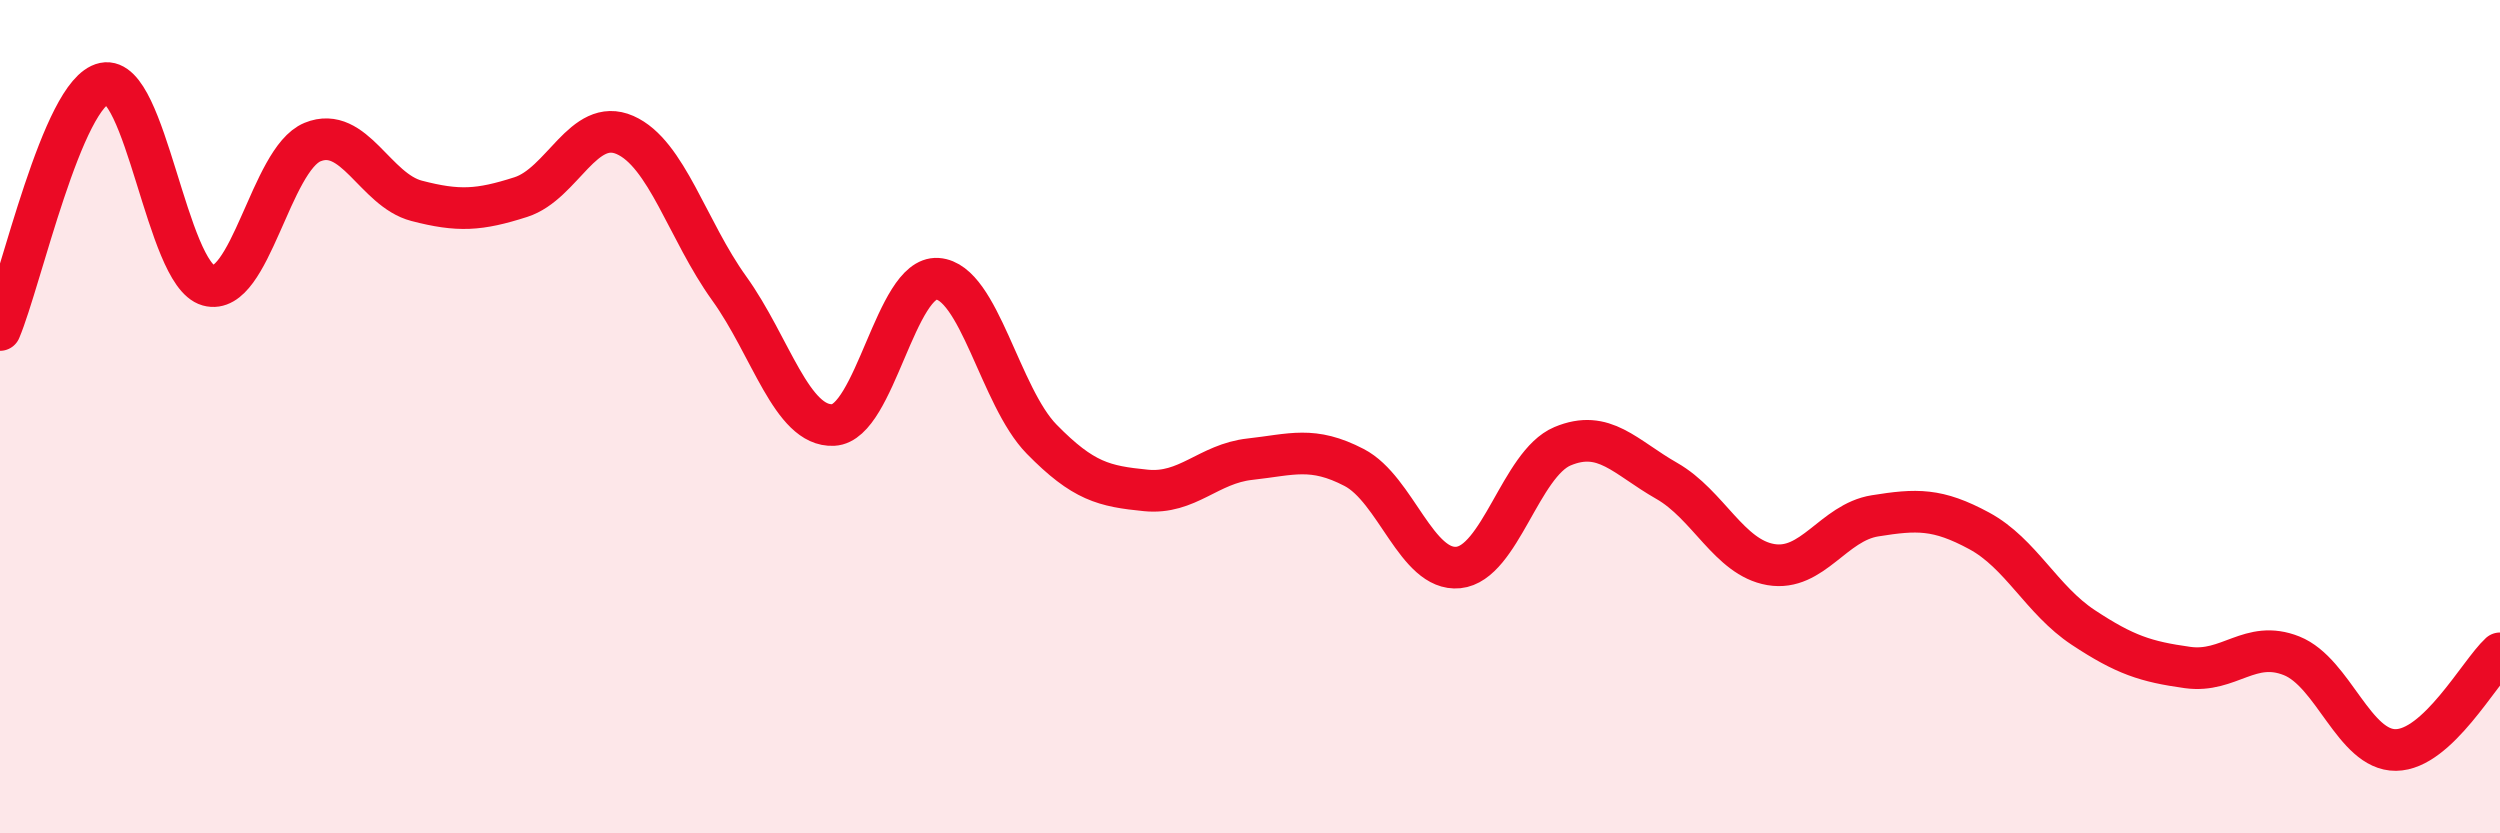
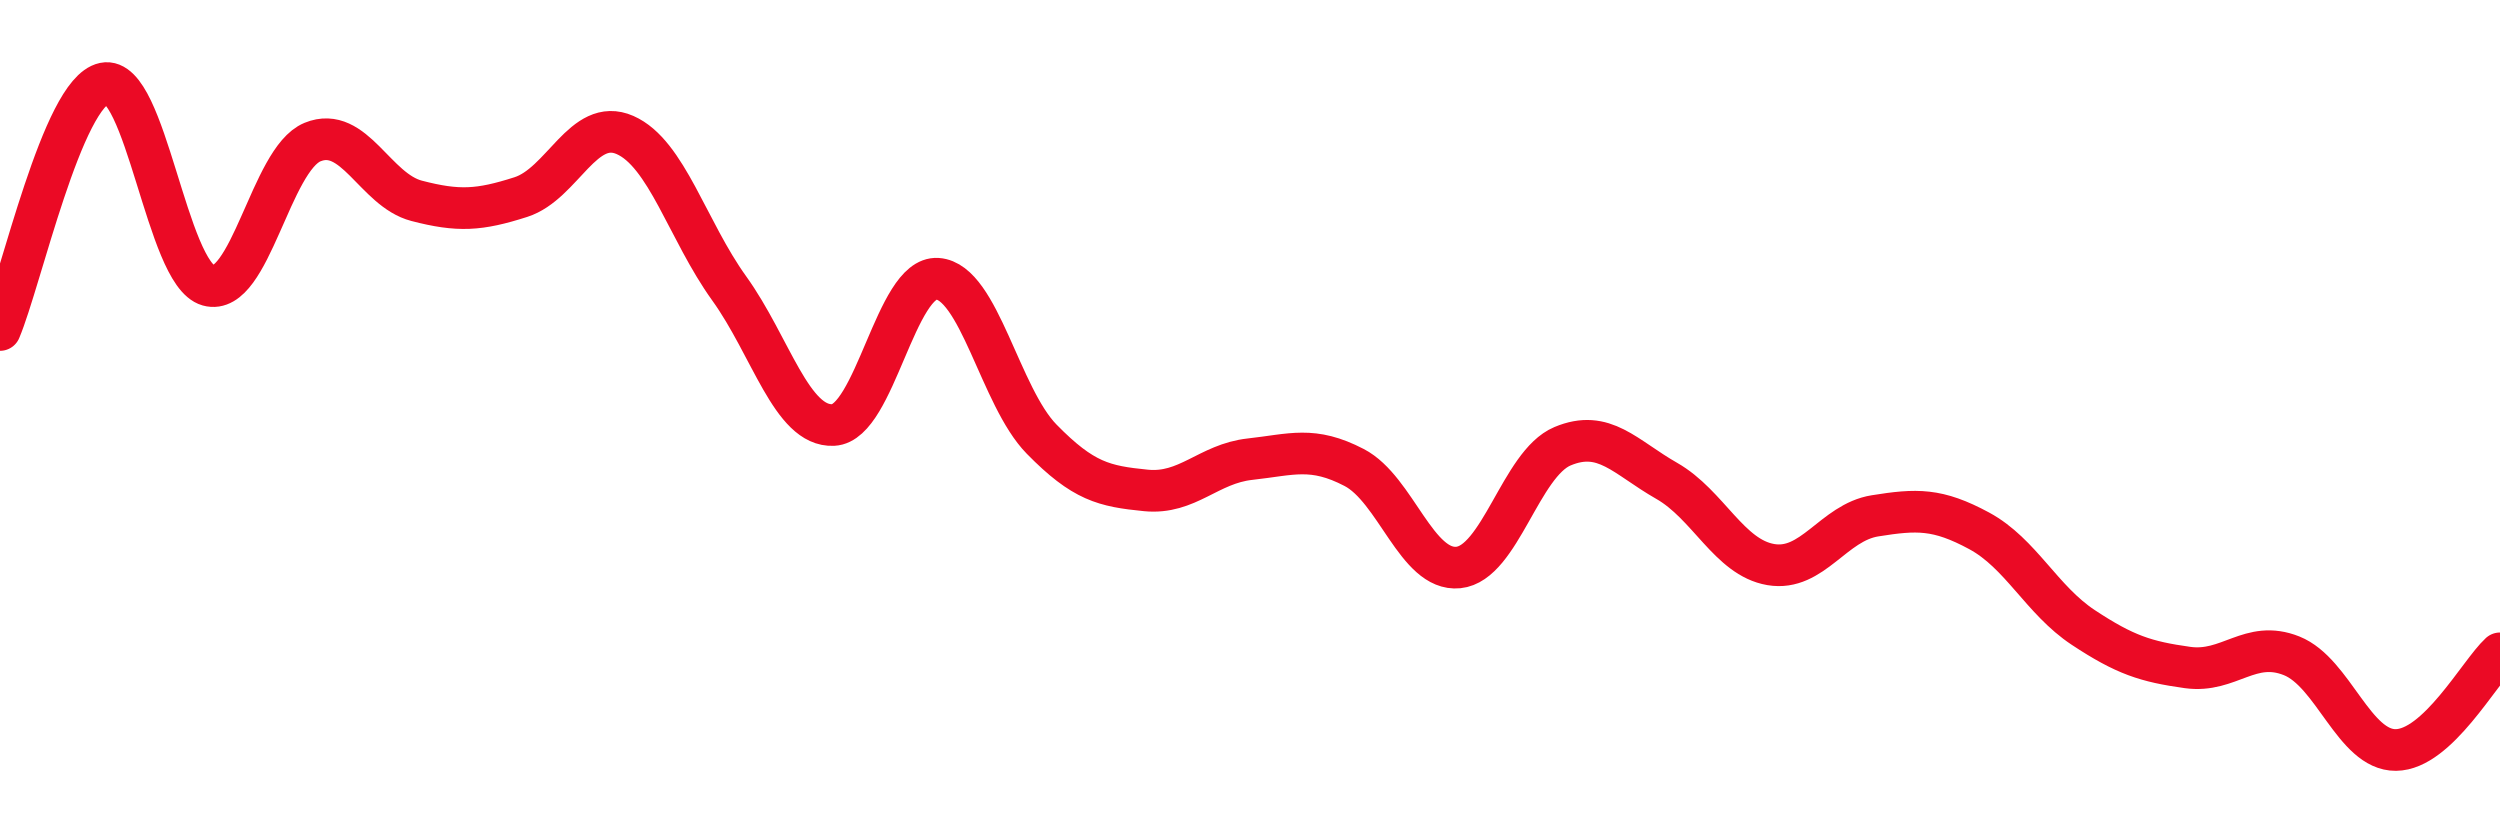
<svg xmlns="http://www.w3.org/2000/svg" width="60" height="20" viewBox="0 0 60 20">
-   <path d="M 0,7.92 C 0.5,6.74 1.5,2.21 2.5,2 C 3.5,1.79 4,6.57 5,6.85 C 6,7.13 6.5,3.82 7.5,3.41 C 8.5,3 9,4.56 10,4.82 C 11,5.08 11.5,5.05 12.5,4.73 C 13.5,4.41 14,2.8 15,3.24 C 16,3.68 16.5,5.53 17.5,6.92 C 18.5,8.31 19,10.25 20,10.2 C 21,10.15 21.5,6.62 22.5,6.69 C 23.5,6.76 24,9.52 25,10.54 C 26,11.56 26.5,11.67 27.5,11.77 C 28.5,11.87 29,11.13 30,11.02 C 31,10.91 31.5,10.7 32.5,11.22 C 33.5,11.74 34,13.72 35,13.62 C 36,13.52 36.5,11.13 37.5,10.71 C 38.5,10.29 39,10.97 40,11.54 C 41,12.11 41.5,13.38 42.5,13.55 C 43.5,13.72 44,12.54 45,12.38 C 46,12.22 46.5,12.2 47.5,12.74 C 48.5,13.28 49,14.4 50,15.06 C 51,15.72 51.5,15.88 52.5,16.02 C 53.5,16.16 54,15.34 55,15.74 C 56,16.14 56.5,18.01 57.5,18 C 58.5,17.99 59.5,16.14 60,15.68L60 20L0 20Z" fill="#EB0A25" opacity="0.1" stroke-linecap="round" stroke-linejoin="round" />
  <path d="M 0,7.92 C 0.5,6.74 1.5,2.21 2.5,2 C 3.5,1.79 4,6.57 5,6.85 C 6,7.13 6.5,3.82 7.5,3.41 C 8.5,3 9,4.56 10,4.82 C 11,5.08 11.5,5.05 12.5,4.73 C 13.5,4.41 14,2.8 15,3.24 C 16,3.68 16.5,5.53 17.5,6.92 C 18.5,8.31 19,10.25 20,10.2 C 21,10.15 21.5,6.62 22.5,6.69 C 23.5,6.76 24,9.52 25,10.54 C 26,11.56 26.5,11.67 27.5,11.77 C 28.5,11.87 29,11.13 30,11.02 C 31,10.91 31.5,10.7 32.5,11.22 C 33.5,11.74 34,13.72 35,13.62 C 36,13.52 36.5,11.13 37.5,10.71 C 38.5,10.29 39,10.97 40,11.54 C 41,12.11 41.5,13.38 42.5,13.55 C 43.5,13.72 44,12.54 45,12.38 C 46,12.22 46.5,12.2 47.5,12.74 C 48.5,13.28 49,14.4 50,15.06 C 51,15.72 51.5,15.88 52.5,16.02 C 53.5,16.16 54,15.34 55,15.74 C 56,16.14 56.5,18.01 57.5,18 C 58.5,17.99 59.5,16.14 60,15.68" stroke="#EB0A25" stroke-width="1" fill="none" stroke-linecap="round" stroke-linejoin="round" />
</svg>